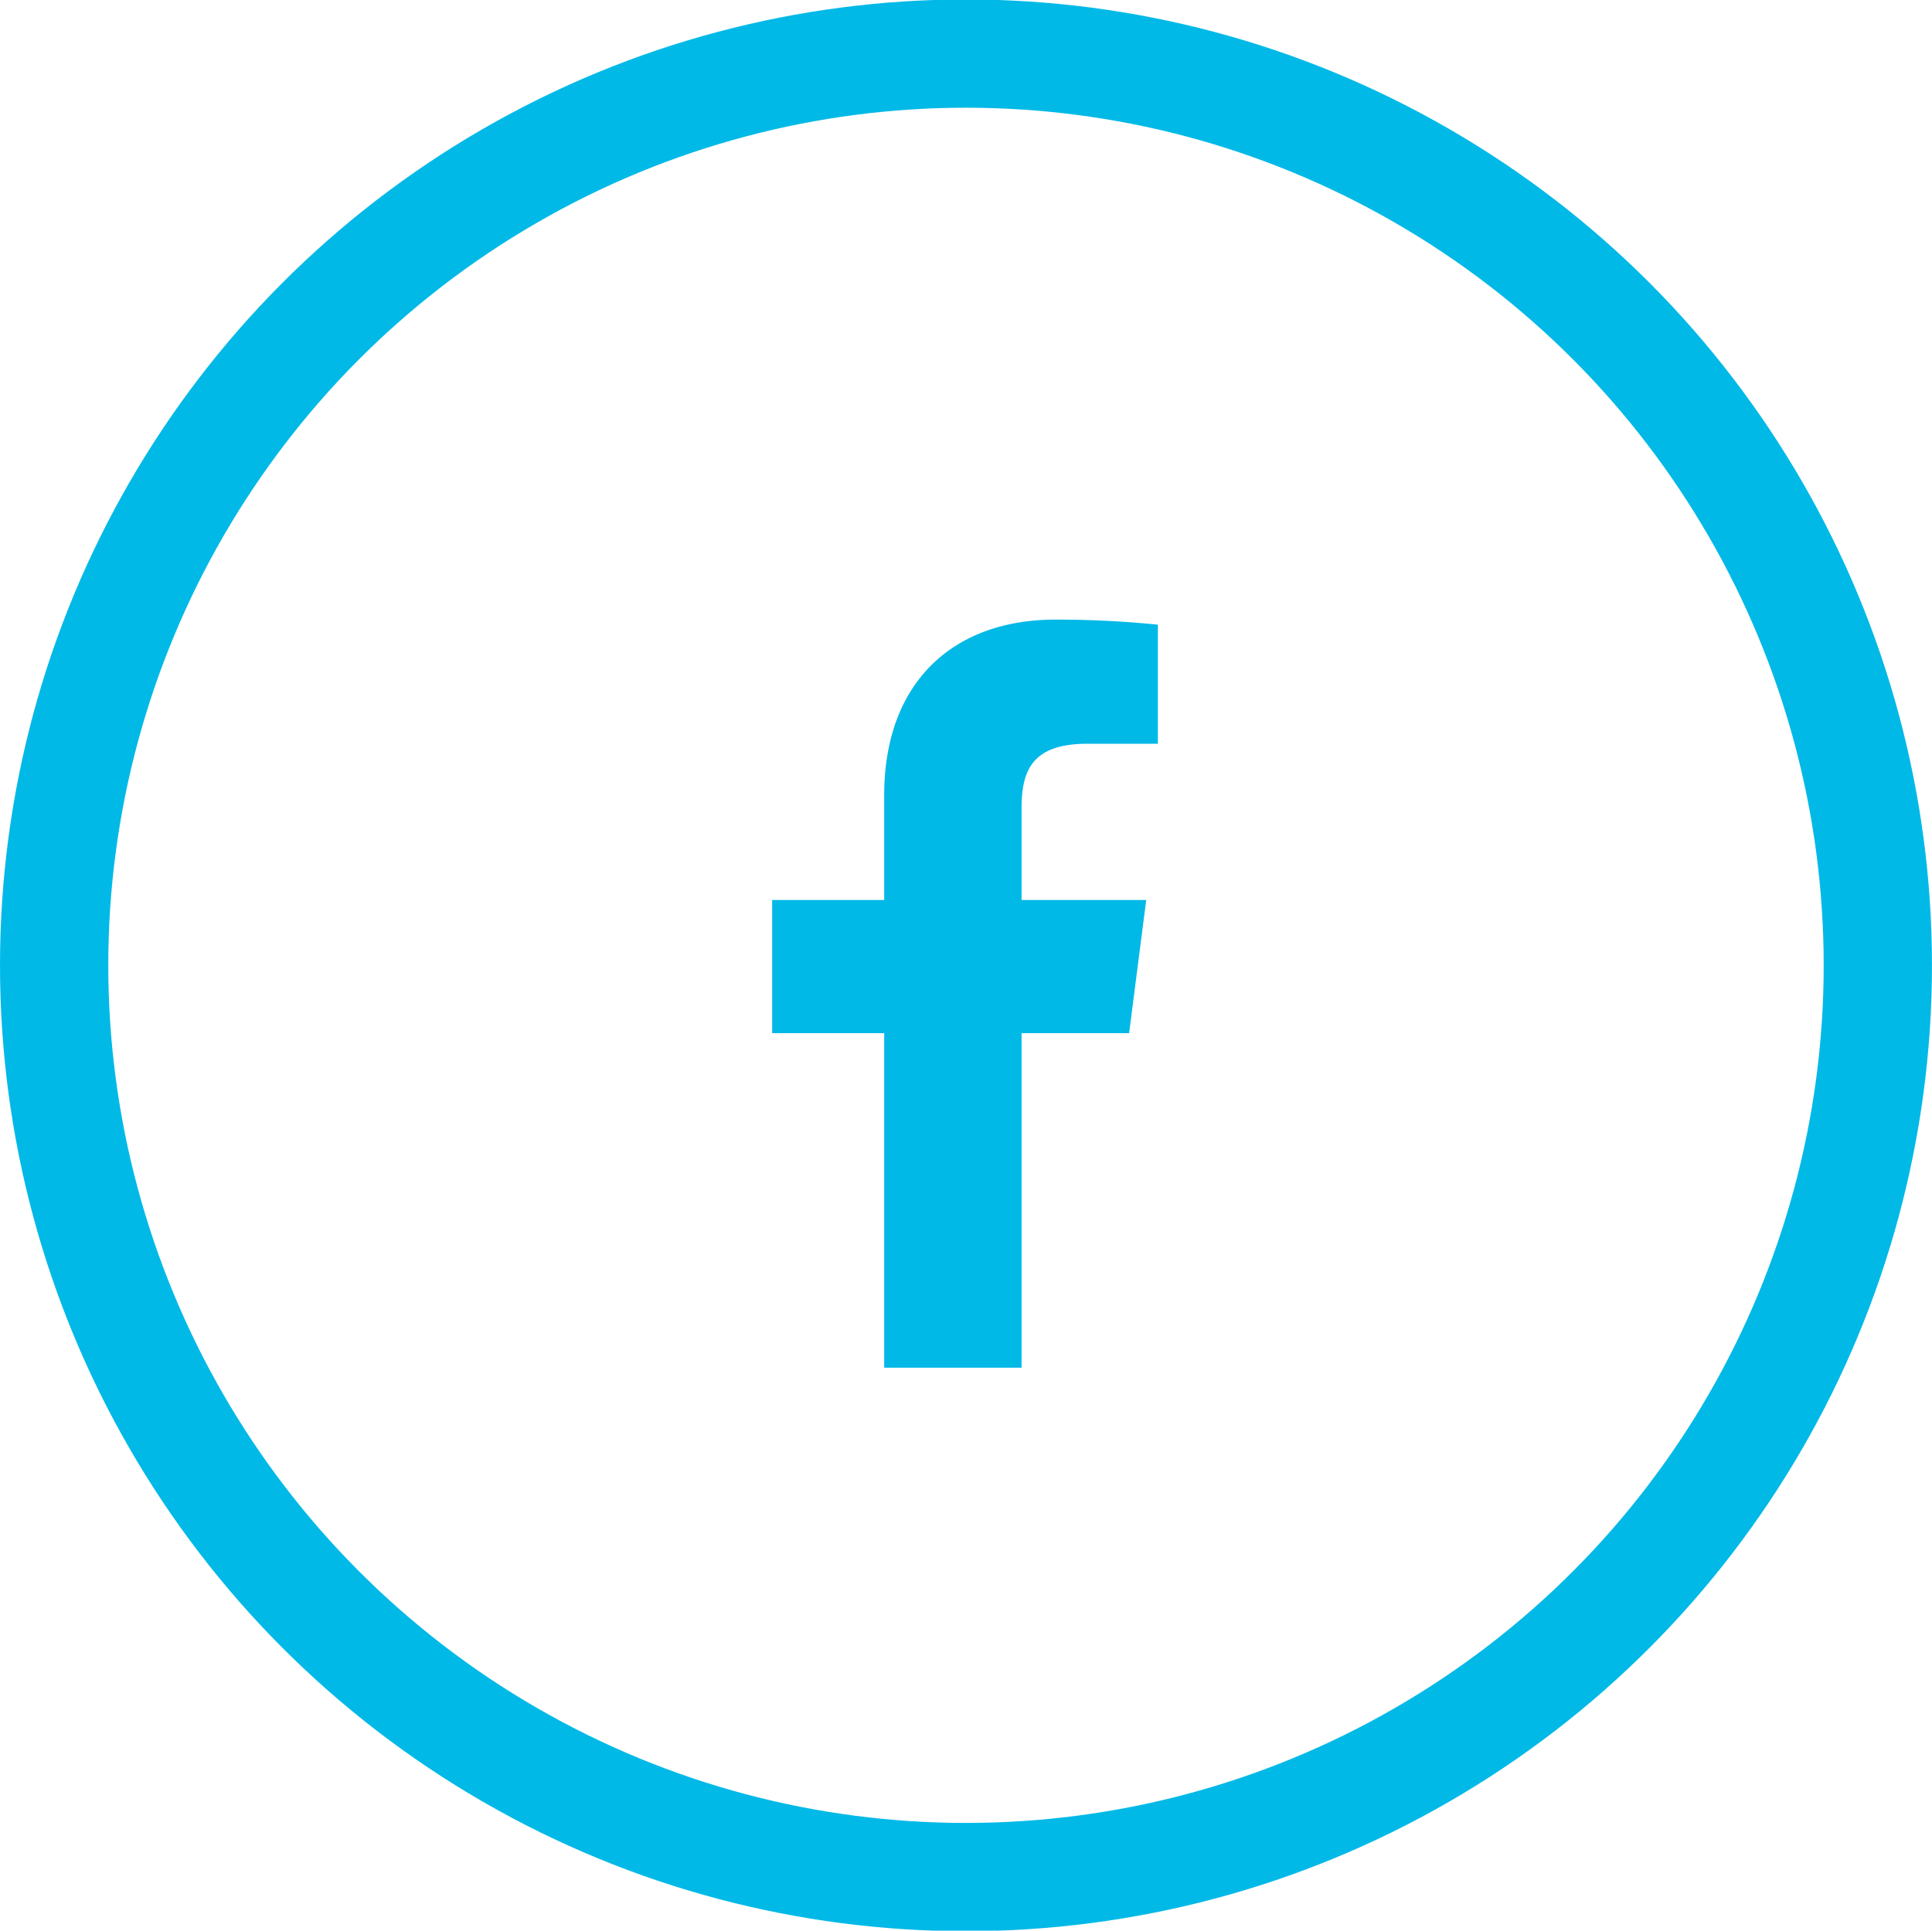
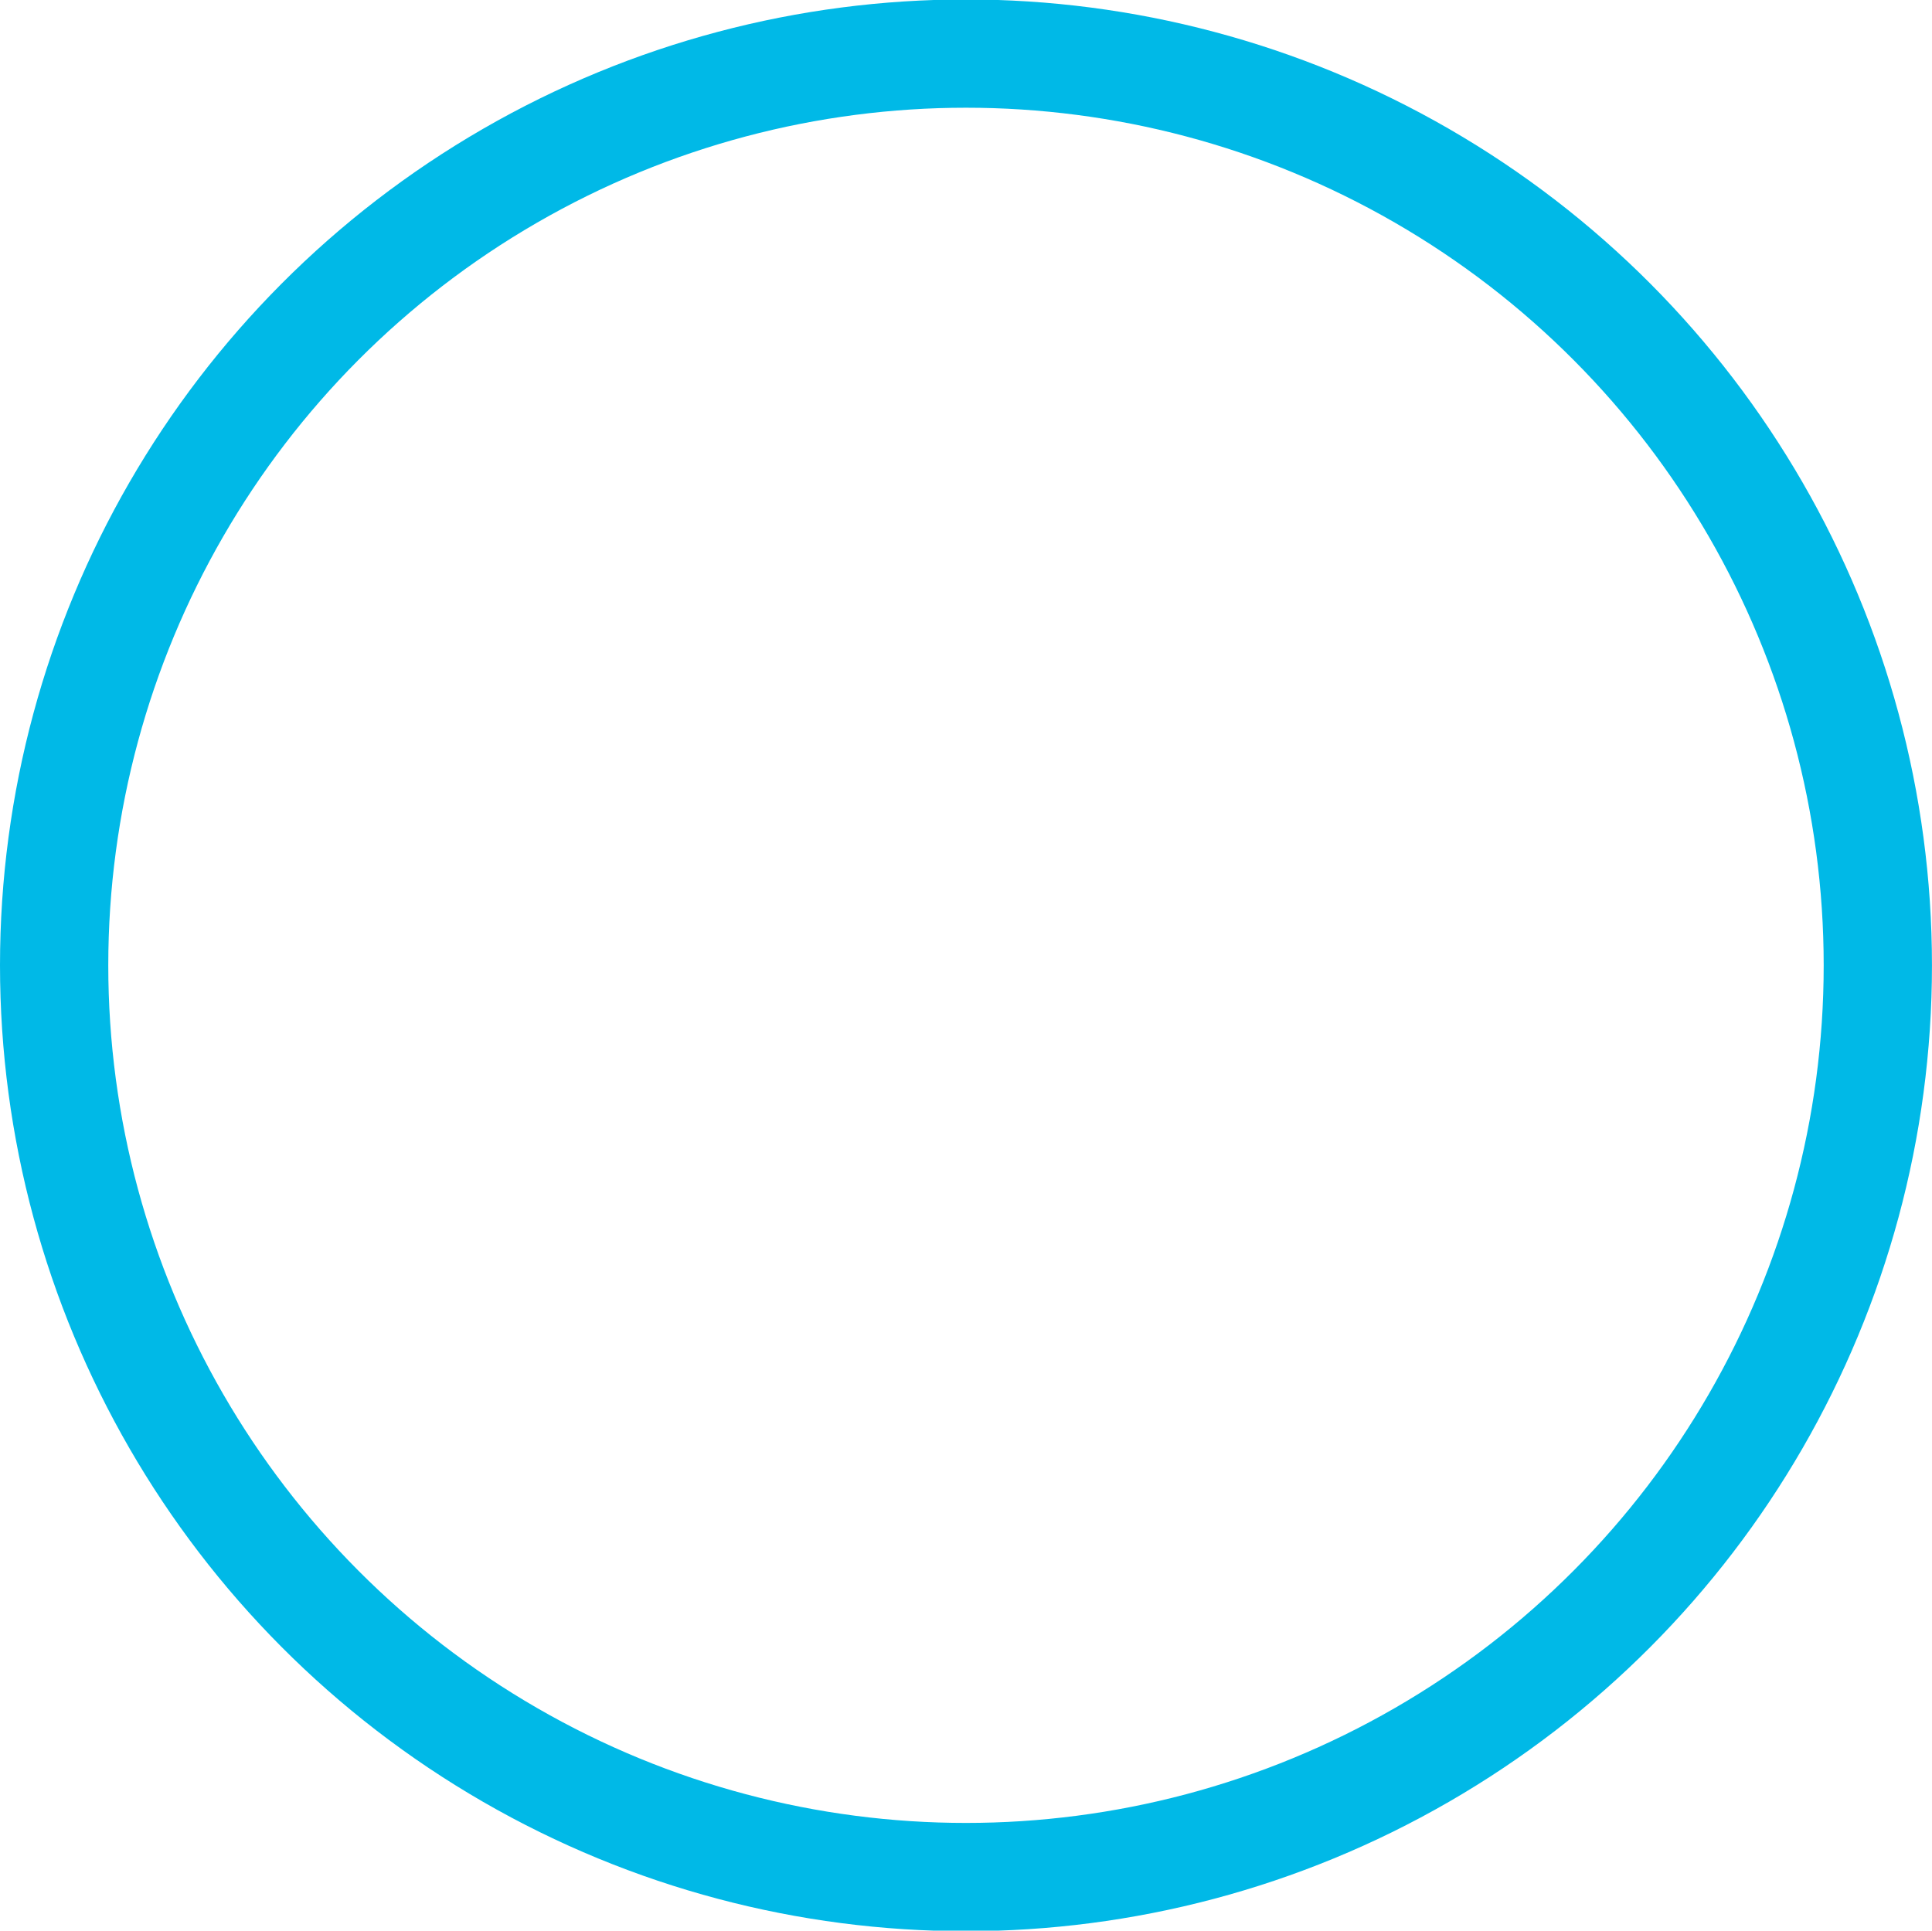
<svg xmlns="http://www.w3.org/2000/svg" id="icon_sns_fb" width="53.531" height="53.5" viewBox="0 0 53.531 53.5">
  <defs>
    <style>
      .cls-1 {
        fill: none;
        stroke: #00b9e7;
        stroke-width: 3px;
      }

      .cls-2 {
        fill: #00b9e7;
        fill-rule: evenodd;
      }
    </style>
  </defs>
  <g id="off">
    <circle id="楕円形_4" data-name="楕円形 4" class="cls-1" cx="26.765" cy="26.75" r="25.265" />
-     <path id="ico" class="cls-2" d="M778.1,2718.86h1.951v-3.3a27.966,27.966,0,0,0-2.842-.14c-2.814,0-4.741,1.72-4.741,4.87v2.9h-3.105v3.69h3.105v9.27h3.806v-9.27h2.98l0.474-3.69h-3.454v-2.54c0-1.06.3-1.79,1.826-1.79h0Z" transform="translate(-747.969 -2698.25)" />
  </g>
</svg>